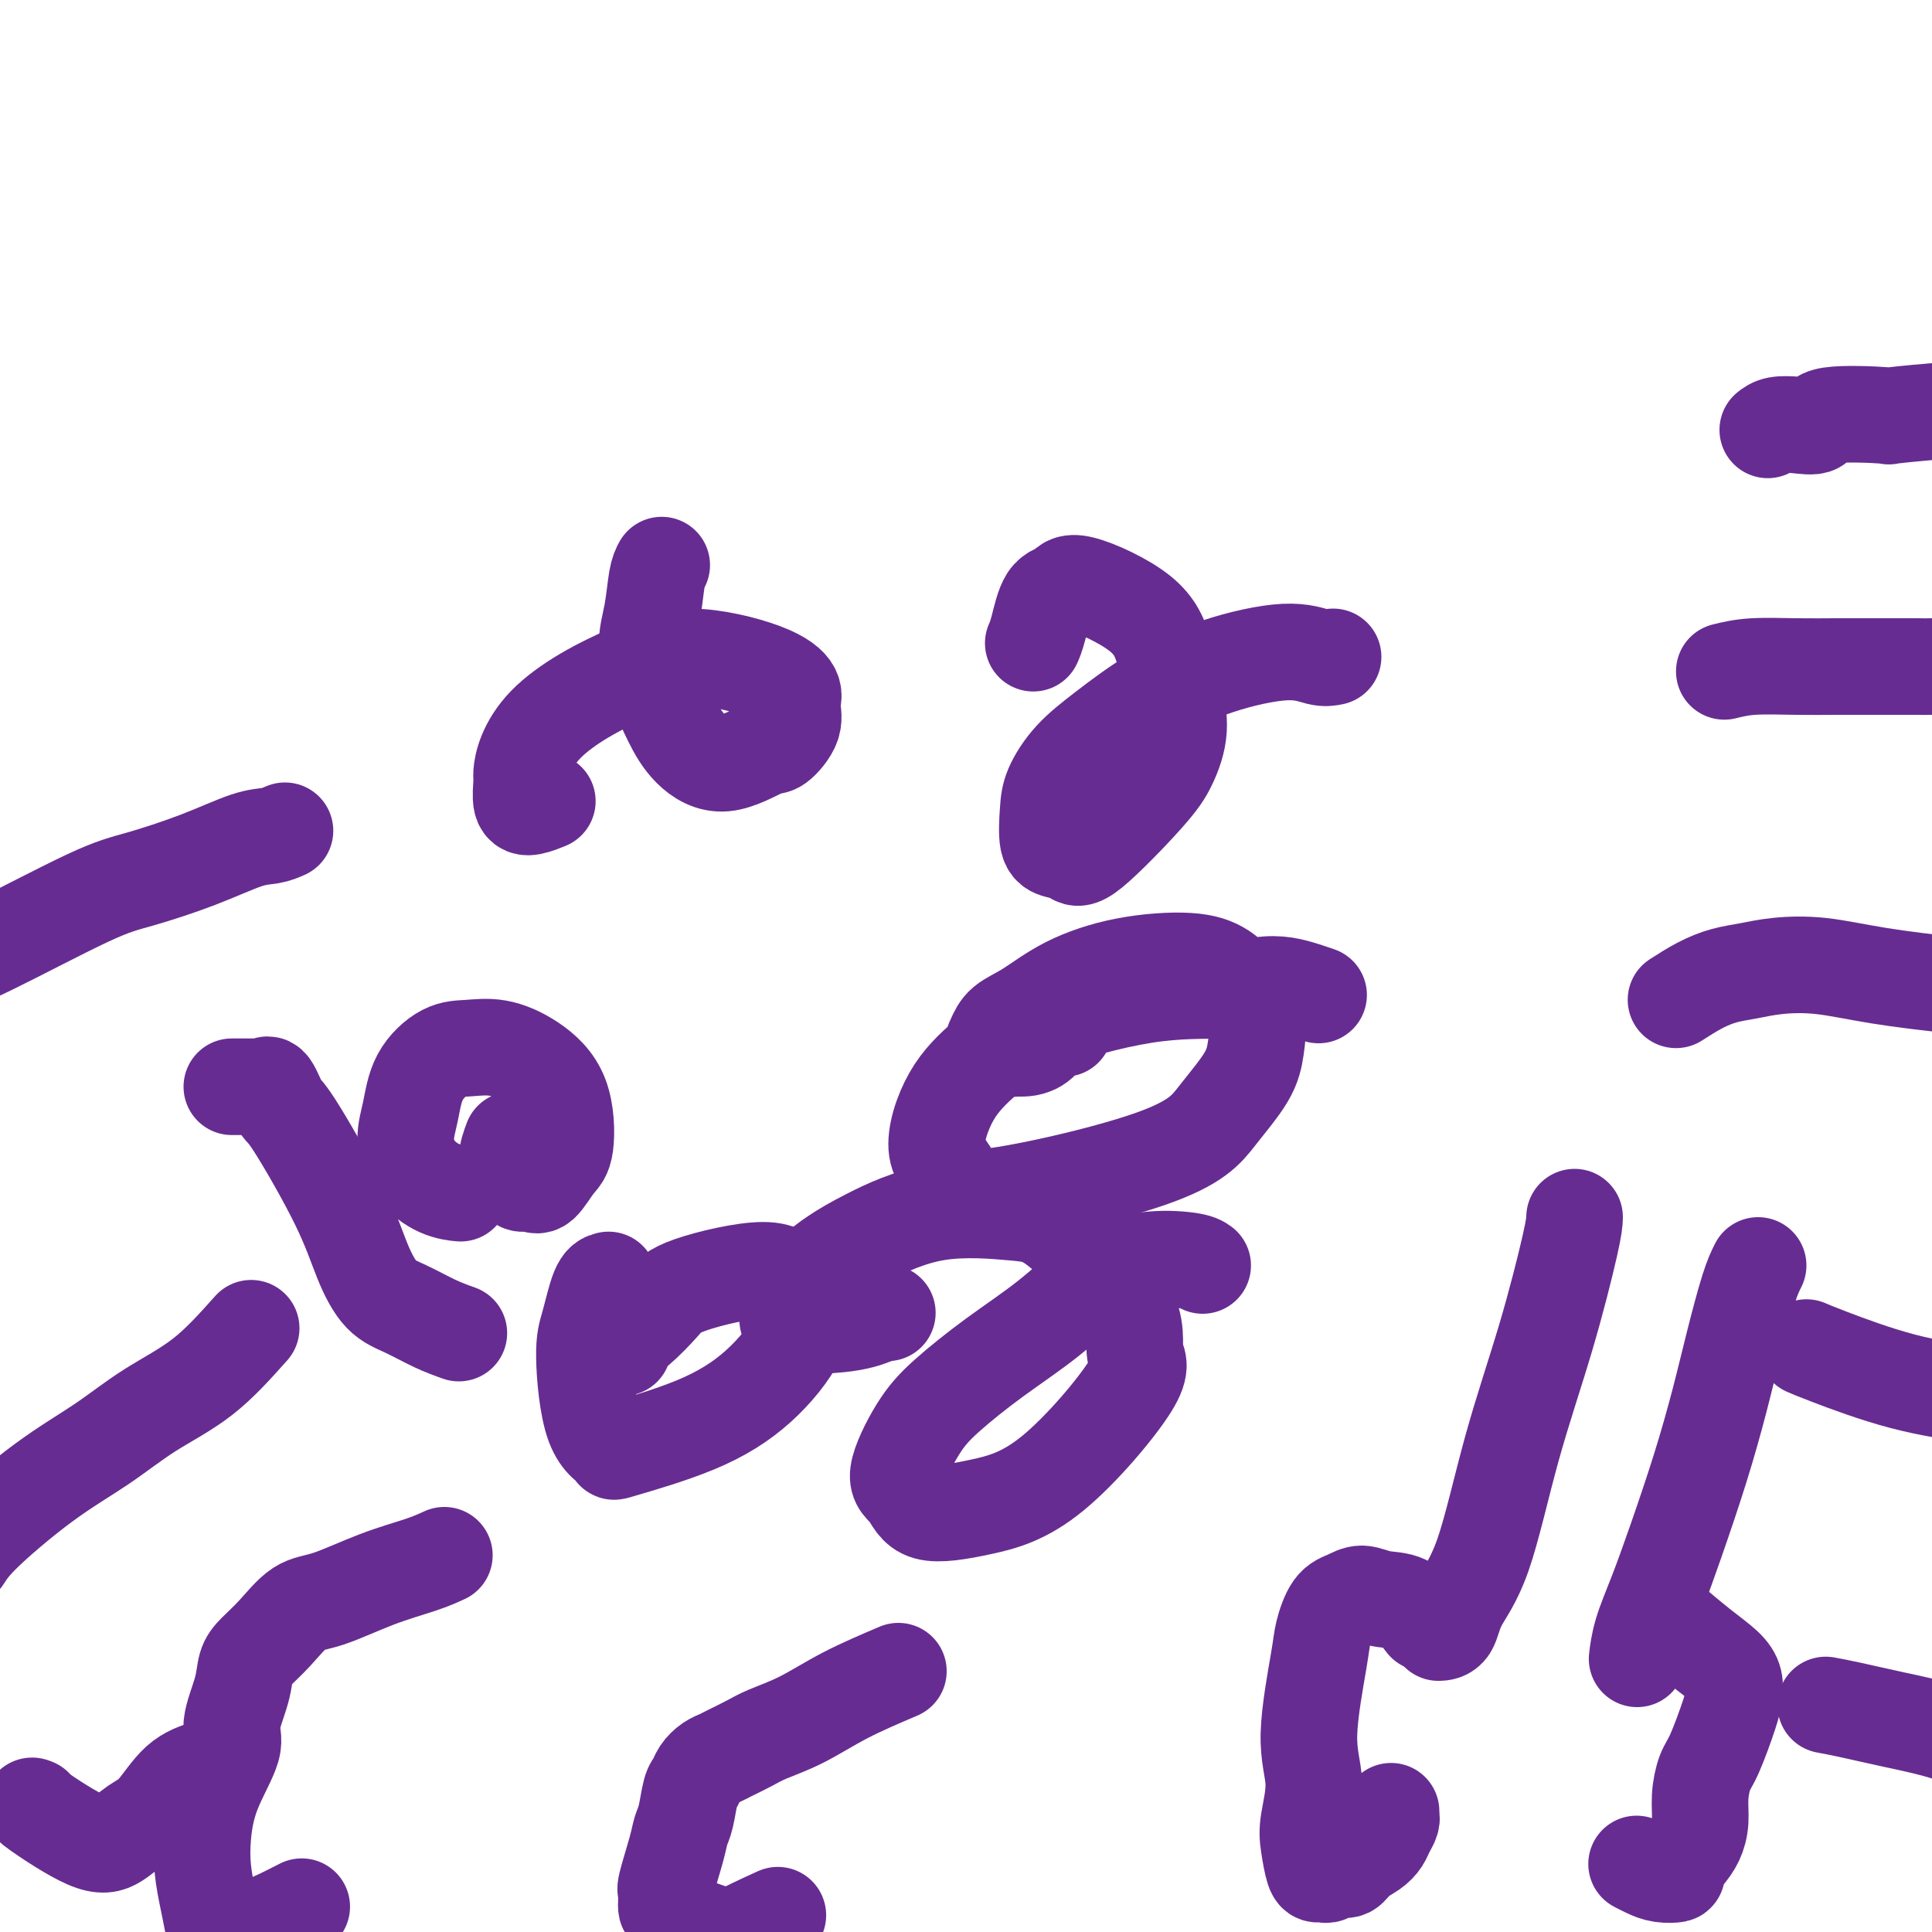
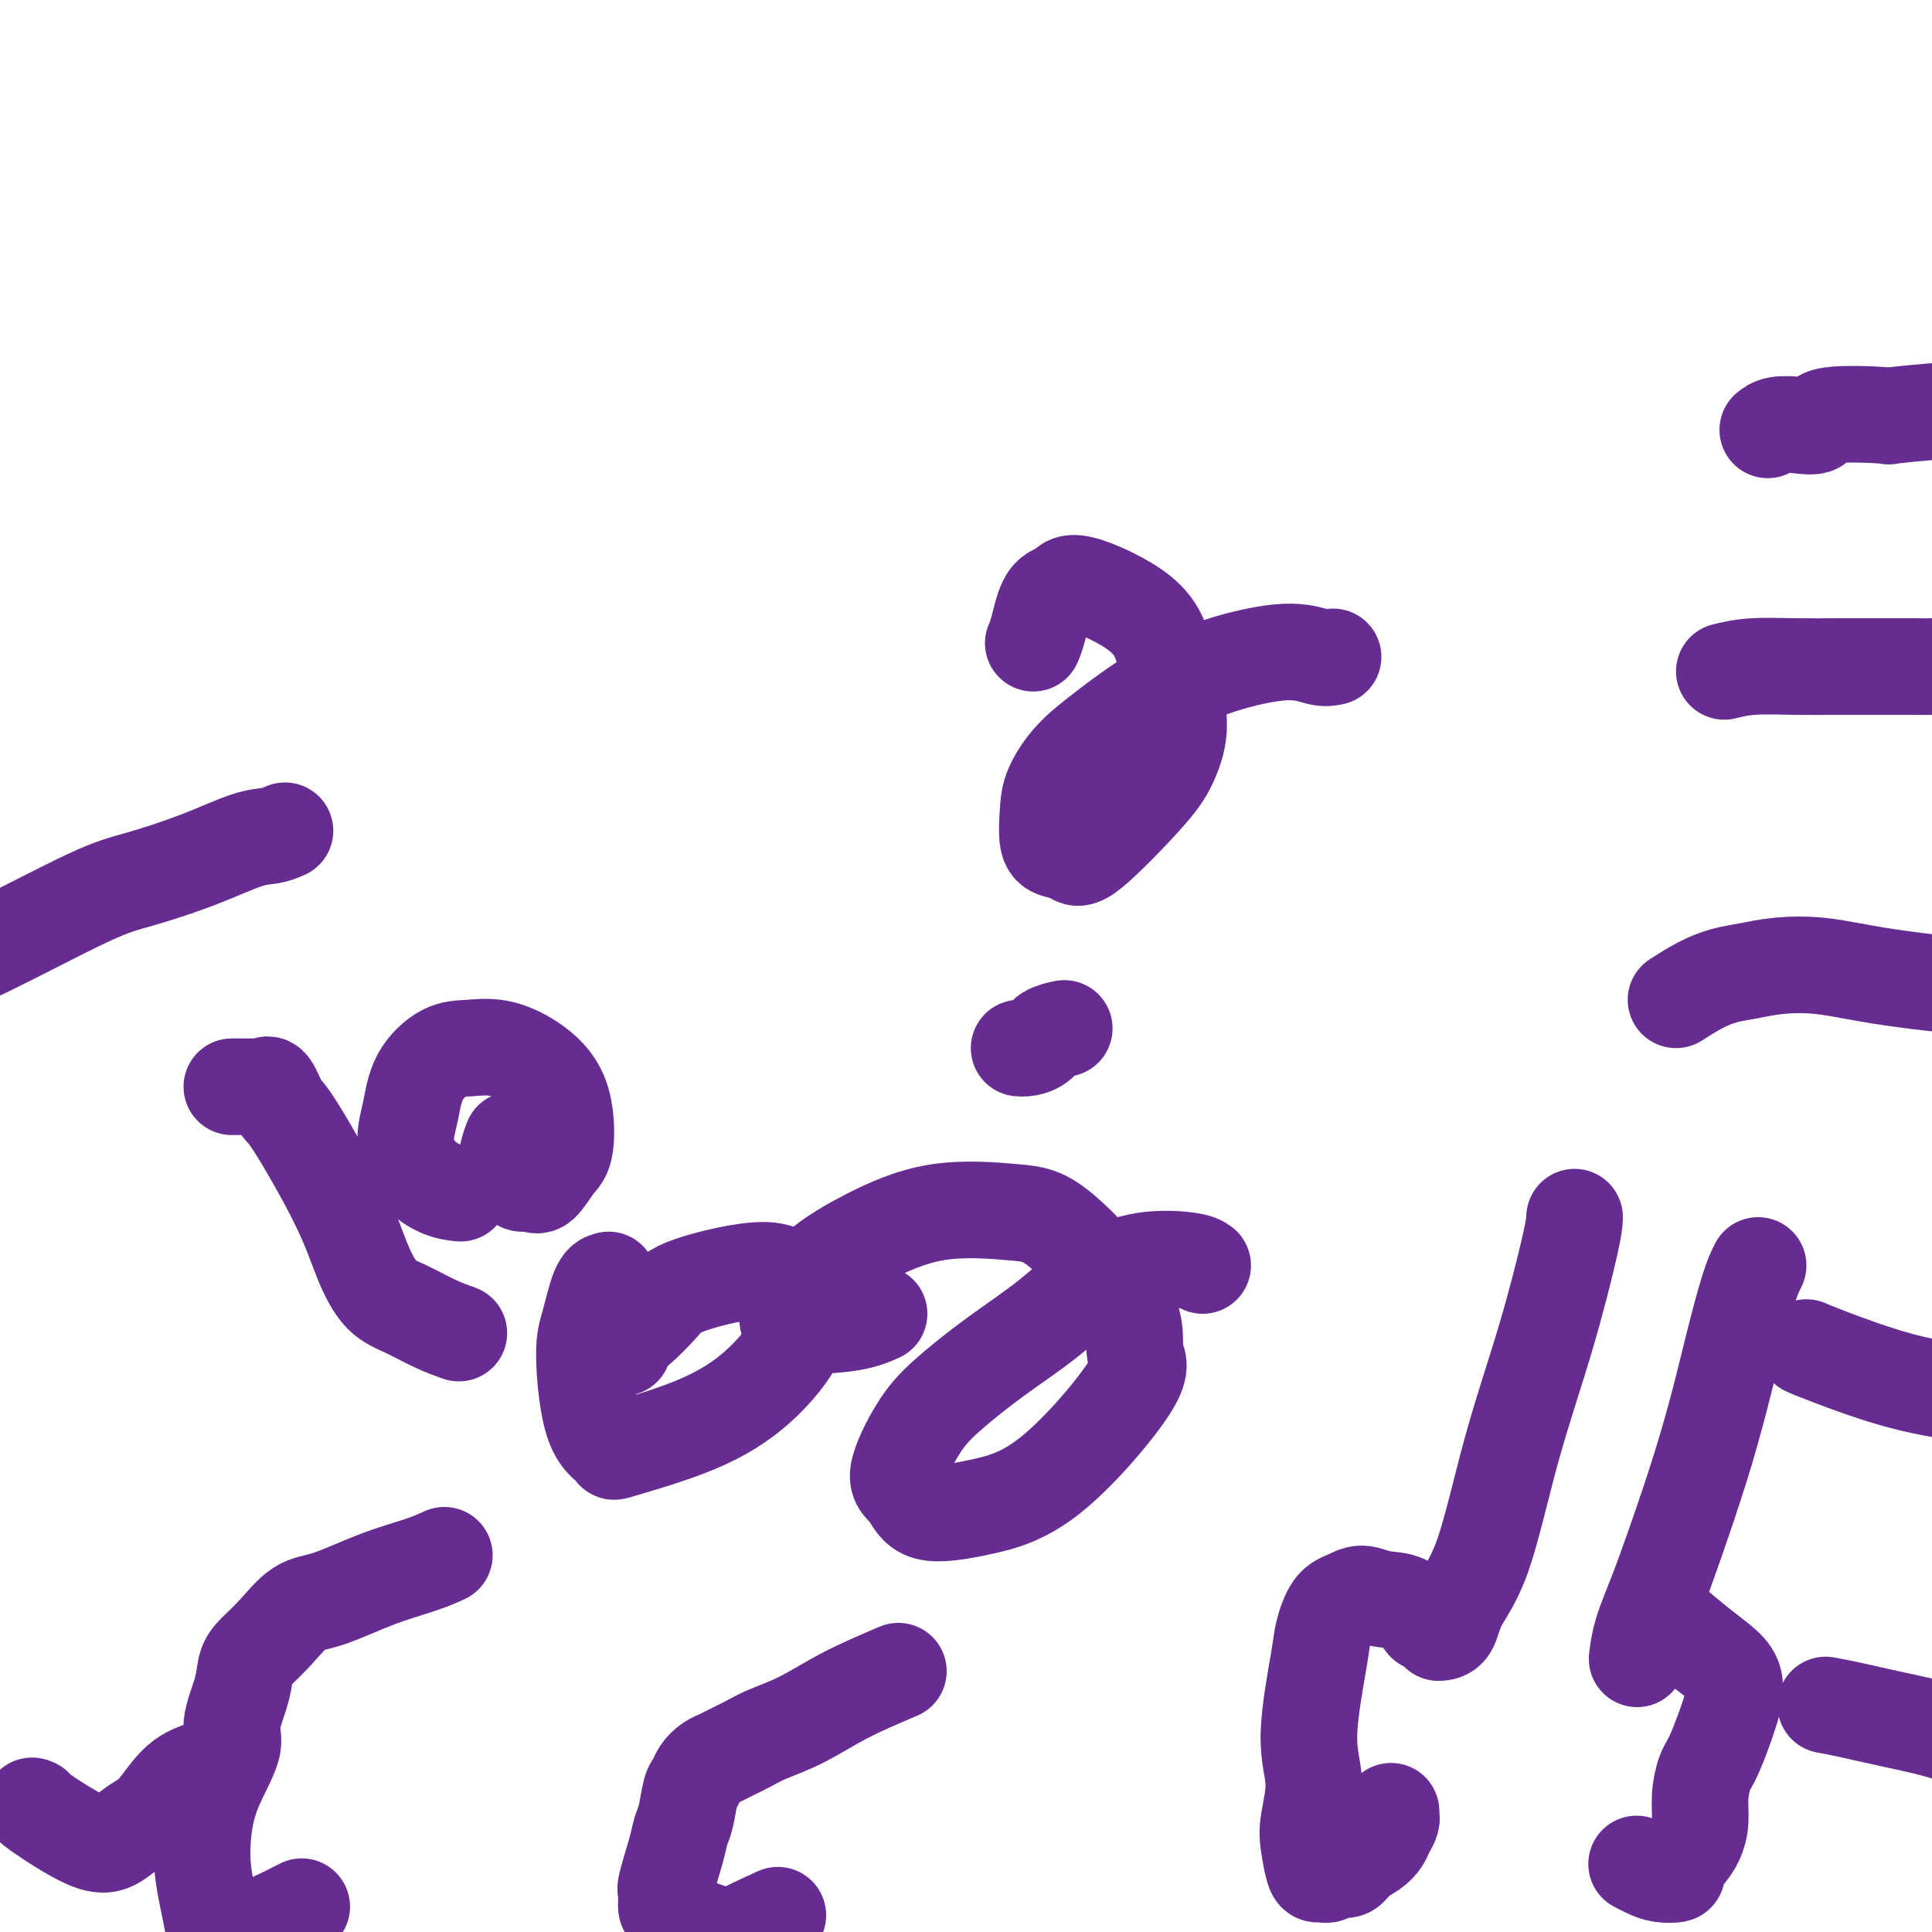
<svg xmlns="http://www.w3.org/2000/svg" viewBox="0 0 400 400" version="1.1">
  <g fill="none" stroke="#672C91" stroke-width="20" stroke-linecap="round" stroke-linejoin="round">
    <path d="M126,265c-0.656,0.161 -1.312,0.323 -2,2c-0.688,1.677 -1.408,4.870 -2,7c-0.592,2.130 -1.055,3.199 -1,7c0.055,3.801 0.630,10.335 2,14c1.370,3.665 3.537,4.461 4,5c0.463,0.539 -0.778,0.822 2,0c2.778,-0.822 9.576,-2.750 15,-5c5.424,-2.250 9.473,-4.823 13,-8c3.527,-3.177 6.533,-6.958 8,-10c1.467,-3.042 1.395,-5.344 1,-7c-0.395,-1.656 -1.113,-2.665 -2,-4c-0.887,-1.335 -1.943,-2.996 -6,-3c-4.057,-0.004 -11.115,1.648 -15,3c-3.885,1.352 -4.597,2.405 -6,4c-1.403,1.595 -3.497,3.734 -5,5c-1.503,1.266 -2.417,1.660 -3,2c-0.583,0.340 -0.837,0.627 -1,1c-0.163,0.373 -0.236,0.831 0,1c0.236,0.169 0.782,0.048 1,0c0.218,-0.048 0.109,-0.024 0,0" />
    <path d="M249,262c-0.490,-0.353 -0.979,-0.706 -3,-1c-2.021,-0.294 -5.572,-0.530 -9,0c-3.428,0.530 -6.733,1.827 -10,4c-3.267,2.173 -6.496,5.222 -10,8c-3.504,2.778 -7.283,5.284 -11,8c-3.717,2.716 -7.371,5.643 -10,8c-2.629,2.357 -4.233,4.143 -6,7c-1.767,2.857 -3.698,6.784 -4,9c-0.302,2.216 1.025,2.721 2,4c0.975,1.279 1.598,3.333 4,4c2.402,0.667 6.585,-0.051 11,-1c4.415,-0.949 9.064,-2.128 15,-7c5.936,-4.872 13.160,-13.438 16,-18c2.840,-4.562 1.295,-5.122 1,-7c-0.295,-1.878 0.660,-5.076 -2,-10c-2.660,-4.924 -8.934,-11.574 -13,-15c-4.066,-3.426 -5.923,-3.629 -10,-4c-4.077,-0.371 -10.372,-0.909 -16,0c-5.628,0.909 -10.588,3.264 -14,5c-3.412,1.736 -5.278,2.854 -7,4c-1.722,1.146 -3.302,2.319 -5,4c-1.698,1.681 -3.516,3.870 -4,5c-0.484,1.130 0.365,1.200 0,2c-0.365,0.800 -1.944,2.331 0,3c1.944,0.669 7.413,0.477 11,0c3.587,-0.477 5.294,-1.238 7,-2" />
-     <path d="M182,272c3.000,-0.333 1.500,-0.167 0,0" />
-     <path d="M273,206c-0.925,-0.318 -1.850,-0.636 -3,-1c-1.150,-0.364 -2.524,-0.774 -4,-1c-1.476,-0.226 -3.053,-0.268 -5,0c-1.947,0.268 -4.263,0.845 -8,1c-3.737,0.155 -8.893,-0.111 -16,1c-7.107,1.111 -16.164,3.599 -22,6c-5.836,2.401 -8.453,4.713 -11,7c-2.547,2.287 -5.026,4.548 -7,8c-1.974,3.452 -3.444,8.096 -3,11c0.444,2.904 2.801,4.067 3,6c0.199,1.933 -1.762,4.637 6,4c7.762,-0.637 25.245,-4.615 35,-8c9.755,-3.385 11.782,-6.176 14,-9c2.218,-2.824 4.626,-5.680 6,-8c1.374,-2.320 1.715,-4.104 2,-6c0.285,-1.896 0.514,-3.905 0,-6c-0.514,-2.095 -1.773,-4.278 -3,-6c-1.227,-1.722 -2.424,-2.985 -4,-4c-1.576,-1.015 -3.532,-1.784 -7,-2c-3.468,-0.216 -8.449,0.119 -13,1c-4.551,0.881 -8.673,2.306 -12,4c-3.327,1.694 -5.858,3.655 -8,5c-2.142,1.345 -3.894,2.072 -5,3c-1.106,0.928 -1.567,2.058 -2,3c-0.433,0.942 -0.838,1.698 0,2c0.838,0.302 2.919,0.151 5,0" />
    <path d="M211,217c1.606,0.188 3.121,-0.341 4,-1c0.879,-0.659 1.121,-1.447 2,-2c0.879,-0.553 2.394,-0.872 3,-1c0.606,-0.128 0.303,-0.064 0,0" />
    <path d="M276,136c-0.813,0.168 -1.625,0.336 -3,0c-1.375,-0.336 -3.312,-1.176 -7,-1c-3.688,0.176 -9.128,1.369 -14,3c-4.872,1.631 -9.176,3.700 -13,6c-3.824,2.300 -7.170,4.829 -10,7c-2.830,2.171 -5.146,3.982 -7,6c-1.854,2.018 -3.247,4.242 -4,6c-0.753,1.758 -0.866,3.051 -1,5c-0.134,1.949 -0.290,4.553 0,6c0.290,1.447 1.025,1.737 2,2c0.975,0.263 2.189,0.499 3,1c0.811,0.501 1.220,1.267 4,-1c2.780,-2.267 7.930,-7.566 11,-11c3.070,-3.434 4.058,-5.003 5,-7c0.942,-1.997 1.836,-4.421 2,-7c0.164,-2.579 -0.402,-5.311 -1,-8c-0.598,-2.689 -1.227,-5.335 -2,-8c-0.773,-2.665 -1.688,-5.350 -5,-8c-3.312,-2.650 -9.021,-5.267 -12,-6c-2.979,-0.733 -3.229,0.417 -4,1c-0.771,0.583 -2.062,0.600 -3,2c-0.938,1.400 -1.522,4.185 -2,6c-0.478,1.815 -0.851,2.662 -1,3c-0.149,0.338 -0.075,0.169 0,0" />
-     <path d="M137,117c-0.351,0.635 -0.702,1.270 -1,3c-0.298,1.730 -0.543,4.556 -1,7c-0.457,2.444 -1.127,4.508 -1,7c0.127,2.492 1.049,5.413 2,8c0.951,2.587 1.930,4.840 3,7c1.070,2.160 2.232,4.227 4,6c1.768,1.773 4.144,3.250 7,3c2.856,-0.250 6.194,-2.229 8,-3c1.806,-0.771 2.082,-0.333 3,-1c0.918,-0.667 2.480,-2.437 3,-4c0.520,-1.563 -0.002,-2.919 0,-4c0.002,-1.081 0.527,-1.887 0,-3c-0.527,-1.113 -2.108,-2.533 -6,-4c-3.892,-1.467 -10.097,-2.980 -15,-3c-4.903,-0.020 -8.505,1.455 -12,3c-3.495,1.545 -6.884,3.160 -10,5c-3.116,1.840 -5.961,3.904 -8,6c-2.039,2.096 -3.274,4.223 -4,6c-0.726,1.777 -0.944,3.205 -1,4c-0.056,0.795 0.048,0.959 0,2c-0.048,1.041 -0.250,2.959 0,4c0.250,1.041 0.952,1.203 2,1c1.048,-0.203 2.442,-0.772 3,-1c0.558,-0.228 0.279,-0.114 0,0" />
    <path d="M106,236c-0.510,1.373 -1.020,2.745 -1,4c0.020,1.255 0.571,2.392 1,3c0.429,0.608 0.737,0.685 1,1c0.263,0.315 0.480,0.866 1,1c0.520,0.134 1.341,-0.149 2,0c0.659,0.149 1.154,0.732 2,0c0.846,-0.732 2.041,-2.778 3,-4c0.959,-1.222 1.682,-1.620 2,-4c0.318,-2.380 0.232,-6.743 -1,-10c-1.232,-3.257 -3.612,-5.410 -6,-7c-2.388,-1.590 -4.786,-2.618 -7,-3c-2.214,-0.382 -4.244,-0.117 -6,0c-1.756,0.117 -3.237,0.085 -5,1c-1.763,0.915 -3.806,2.777 -5,5c-1.194,2.223 -1.538,4.806 -2,7c-0.462,2.194 -1.041,4.000 -1,6c0.041,2.000 0.702,4.196 2,6c1.298,1.804 3.234,3.216 5,4c1.766,0.784 3.362,0.938 4,1c0.638,0.062 0.319,0.031 0,0" />
    <path d="M326,252c-0.030,0.922 -0.060,1.845 -1,6c-0.940,4.155 -2.789,11.544 -5,19c-2.211,7.456 -4.782,14.979 -7,23c-2.218,8.021 -4.083,16.542 -6,22c-1.917,5.458 -3.887,7.855 -5,10c-1.113,2.145 -1.371,4.039 -2,5c-0.629,0.961 -1.631,0.990 -2,1c-0.369,0.010 -0.105,0.003 0,0c0.105,-0.003 0.053,-0.001 0,0" />
    <path d="M364,262c-0.573,1.145 -1.146,2.290 -2,5c-0.854,2.710 -1.989,6.984 -3,11c-1.011,4.016 -1.899,7.773 -3,12c-1.101,4.227 -2.414,8.923 -4,14c-1.586,5.077 -3.444,10.534 -5,15c-1.556,4.466 -2.809,7.939 -4,11c-1.191,3.061 -2.321,5.709 -3,8c-0.679,2.291 -0.908,4.226 -1,5c-0.092,0.774 -0.046,0.387 0,0" />
    <path d="M295,336c-1.227,-1.614 -2.454,-3.228 -4,-4c-1.546,-0.772 -3.413,-0.702 -5,-1c-1.587,-0.298 -2.896,-0.964 -4,-1c-1.104,-0.036 -2.003,0.557 -3,1c-0.997,0.443 -2.091,0.737 -3,2c-0.909,1.263 -1.634,3.496 -2,5c-0.366,1.504 -0.372,2.280 -1,6c-0.628,3.720 -1.878,10.384 -2,15c-0.122,4.616 0.884,7.184 1,10c0.116,2.816 -0.659,5.878 -1,8c-0.341,2.122 -0.247,3.302 0,5c0.247,1.698 0.646,3.915 1,5c0.354,1.085 0.661,1.038 1,1c0.339,-0.038 0.709,-0.069 1,0c0.291,0.069 0.504,0.237 1,0c0.496,-0.237 1.274,-0.878 2,-1c0.726,-0.122 1.399,0.277 2,0c0.601,-0.277 1.132,-1.229 2,-2c0.868,-0.771 2.075,-1.359 3,-2c0.925,-0.641 1.568,-1.334 2,-2c0.432,-0.666 0.652,-1.307 1,-2c0.348,-0.693 0.825,-1.440 1,-2c0.175,-0.560 0.047,-0.934 0,-1c-0.047,-0.066 -0.013,0.174 0,0c0.013,-0.174 0.004,-0.764 0,-1c-0.004,-0.236 -0.002,-0.118 0,0" />
    <path d="M344,334c0.301,0.381 0.603,0.763 2,2c1.397,1.237 3.890,3.330 6,5c2.110,1.670 3.838,2.916 5,4c1.162,1.084 1.759,2.007 2,3c0.241,0.993 0.127,2.056 0,3c-0.127,0.944 -0.268,1.767 -1,4c-0.732,2.233 -2.055,5.875 -3,8c-0.945,2.125 -1.512,2.732 -2,4c-0.488,1.268 -0.895,3.198 -1,5c-0.105,1.802 0.093,3.478 0,5c-0.093,1.522 -0.479,2.892 -1,4c-0.521,1.108 -1.179,1.954 -2,3c-0.821,1.046 -1.807,2.291 -2,3c-0.193,0.709 0.407,0.883 0,1c-0.407,0.117 -1.820,0.176 -3,0c-1.180,-0.176 -2.125,-0.586 -3,-1c-0.875,-0.414 -1.678,-0.833 -2,-1c-0.322,-0.167 -0.161,-0.084 0,0" />
    <path d="M92,322c-1.358,0.620 -2.715,1.239 -5,2c-2.285,0.761 -5.497,1.663 -9,3c-3.503,1.337 -7.296,3.109 -10,4c-2.704,0.891 -4.320,0.903 -6,2c-1.680,1.097 -3.425,3.280 -5,5c-1.575,1.720 -2.979,2.977 -4,4c-1.021,1.023 -1.660,1.814 -2,3c-0.340,1.186 -0.382,2.769 -1,5c-0.618,2.231 -1.813,5.109 -2,7c-0.187,1.891 0.632,2.794 0,5c-0.632,2.206 -2.716,5.713 -4,9c-1.284,3.287 -1.768,6.352 -2,9c-0.232,2.648 -0.213,4.877 0,7c0.213,2.123 0.620,4.138 1,6c0.380,1.862 0.734,3.571 1,5c0.266,1.429 0.444,2.577 1,3c0.556,0.423 1.490,0.120 2,0c0.510,-0.120 0.595,-0.058 1,0c0.405,0.058 1.128,0.113 2,0c0.872,-0.113 1.891,-0.395 3,-1c1.109,-0.605 2.308,-1.533 3,-2c0.692,-0.467 0.879,-0.472 2,-1c1.121,-0.528 3.178,-1.579 4,-2c0.822,-0.421 0.411,-0.210 0,0" />
    <path d="M186,346c-3.818,1.626 -7.635,3.251 -11,5c-3.365,1.749 -6.277,3.620 -9,5c-2.723,1.380 -5.257,2.267 -7,3c-1.743,0.733 -2.694,1.312 -4,2c-1.306,0.688 -2.966,1.483 -4,2c-1.034,0.517 -1.443,0.754 -2,1c-0.557,0.246 -1.262,0.499 -2,1c-0.738,0.501 -1.507,1.250 -2,2c-0.493,0.750 -0.708,1.502 -1,2c-0.292,0.498 -0.660,0.743 -1,2c-0.340,1.257 -0.651,3.525 -1,5c-0.349,1.475 -0.735,2.158 -1,3c-0.265,0.842 -0.408,1.843 -1,4c-0.592,2.157 -1.634,5.470 -2,7c-0.366,1.530 -0.056,1.277 0,2c0.056,0.723 -0.140,2.421 0,3c0.140,0.579 0.618,0.039 1,0c0.382,-0.039 0.669,0.422 1,1c0.331,0.578 0.704,1.271 2,2c1.296,0.729 3.513,1.494 5,2c1.487,0.506 2.243,0.753 3,1" />
    <path d="M150,401c1.833,1.167 0.417,1.083 2,0c1.583,-1.083 6.167,-3.167 8,-4c1.833,-0.833 0.917,-0.417 0,0" />
    <path d="M95,276c-1.559,-0.557 -3.118,-1.114 -5,-2c-1.882,-0.886 -4.087,-2.101 -6,-3c-1.913,-0.899 -3.534,-1.480 -5,-3c-1.466,-1.520 -2.778,-3.977 -4,-7c-1.222,-3.023 -2.356,-6.610 -5,-12c-2.644,-5.390 -6.798,-12.583 -9,-16c-2.202,-3.417 -2.450,-3.059 -3,-4c-0.550,-0.941 -1.401,-3.180 -2,-4c-0.599,-0.820 -0.944,-0.220 -1,0c-0.056,0.220 0.178,0.059 0,0c-0.178,-0.059 -0.769,-0.016 -1,0c-0.231,0.016 -0.103,0.004 0,0c0.103,-0.004 0.182,-0.001 0,0c-0.182,0.001 -0.626,0.000 -1,0c-0.374,-0.000 -0.678,-0.000 -1,0c-0.322,0.000 -0.661,0.000 -1,0c-0.339,-0.000 -0.679,-0.000 -1,0c-0.321,0.000 -0.622,0.000 -1,0c-0.378,-0.000 -0.833,-0.000 -1,0c-0.167,0.000 -0.048,0.000 0,0c0.048,-0.000 0.024,-0.000 0,0" />
    <path d="M366,89c0.514,-0.407 1.027,-0.813 2,-1c0.973,-0.187 2.404,-0.154 4,0c1.596,0.154 3.355,0.430 4,0c0.645,-0.430 0.177,-1.565 3,-2c2.823,-0.435 8.939,-0.169 11,0c2.061,0.169 0.067,0.241 2,0c1.933,-0.241 7.793,-0.796 11,-1c3.207,-0.204 3.761,-0.059 5,0c1.239,0.059 3.163,0.030 5,0c1.837,-0.030 3.588,-0.061 5,0c1.412,0.061 2.484,0.212 4,0c1.516,-0.212 3.475,-0.789 5,-1c1.525,-0.211 2.616,-0.057 4,0c1.384,0.057 3.061,0.015 4,0c0.939,-0.015 1.141,-0.004 2,0c0.859,0.004 2.376,0.000 3,0c0.624,-0.000 0.356,0.004 1,0c0.644,-0.004 2.201,-0.015 3,0c0.799,0.015 0.841,0.057 1,0c0.159,-0.057 0.434,-0.211 1,0c0.566,0.211 1.422,0.788 2,1c0.578,0.212 0.880,0.061 1,0c0.120,-0.061 0.060,-0.030 0,0" />
    <path d="M357,139c1.728,-0.423 3.457,-0.845 6,-1c2.543,-0.155 5.901,-0.041 9,0c3.099,0.041 5.940,0.011 8,0c2.060,-0.011 3.341,-0.003 5,0c1.659,0.003 3.698,-0.000 5,0c1.302,0.000 1.868,0.003 3,0c1.132,-0.003 2.830,-0.011 4,0c1.170,0.011 1.813,0.041 3,0c1.187,-0.041 2.917,-0.155 5,0c2.083,0.155 4.517,0.578 6,1c1.483,0.422 2.015,0.845 3,1c0.985,0.155 2.424,0.044 3,0c0.576,-0.044 0.288,-0.022 0,0" />
    <path d="M347,207c1.665,-1.065 3.329,-2.129 5,-3c1.671,-0.871 3.348,-1.548 5,-2c1.652,-0.452 3.280,-0.678 5,-1c1.720,-0.322 3.534,-0.738 6,-1c2.466,-0.262 5.586,-0.369 9,0c3.414,0.369 7.122,1.214 12,2c4.878,0.786 10.926,1.514 16,2c5.074,0.486 9.175,0.730 13,2c3.825,1.270 7.376,3.567 10,5c2.624,1.433 4.322,2.001 6,3c1.678,0.999 3.337,2.428 4,3c0.663,0.572 0.332,0.286 0,0" />
    <path d="M374,279c0.819,0.357 1.637,0.714 5,2c3.363,1.286 9.269,3.500 15,5c5.731,1.500 11.285,2.284 16,3c4.715,0.716 8.591,1.362 12,2c3.409,0.638 6.350,1.268 10,2c3.650,0.732 8.009,1.567 10,2c1.991,0.433 1.613,0.463 2,1c0.387,0.537 1.539,1.582 2,2c0.461,0.418 0.230,0.209 0,0" />
    <path d="M378,353c1.385,0.257 2.771,0.514 5,1c2.229,0.486 5.302,1.202 9,2c3.698,0.798 8.022,1.678 12,3c3.978,1.322 7.609,3.087 10,4c2.391,0.913 3.540,0.975 4,1c0.460,0.025 0.230,0.012 0,0" />
    <path d="M59,172c-0.921,0.402 -1.842,0.803 -3,1c-1.158,0.197 -2.553,0.189 -5,1c-2.447,0.811 -5.946,2.441 -10,4c-4.054,1.559 -8.663,3.045 -12,4c-3.337,0.955 -5.402,1.377 -11,4c-5.598,2.623 -14.727,7.445 -20,10c-5.273,2.555 -6.689,2.842 -8,4c-1.311,1.158 -2.517,3.188 -3,4c-0.483,0.812 -0.241,0.406 0,0" />
-     <path d="M52,275c-3.213,3.602 -6.426,7.205 -10,10c-3.574,2.795 -7.509,4.783 -11,7c-3.491,2.217 -6.538,4.663 -10,7c-3.462,2.337 -7.338,4.563 -12,8c-4.662,3.437 -10.111,8.084 -13,11c-2.889,2.916 -3.218,4.101 -4,5c-0.782,0.899 -2.018,1.511 -3,2c-0.982,0.489 -1.709,0.854 -2,1c-0.291,0.146 -0.145,0.073 0,0" />
    <path d="M43,366c-2.066,0.658 -4.132,1.317 -6,3c-1.868,1.683 -3.539,4.391 -5,6c-1.461,1.609 -2.714,2.120 -4,3c-1.286,0.880 -2.607,2.131 -4,3c-1.393,0.869 -2.858,1.357 -6,0c-3.142,-1.357 -7.961,-4.558 -10,-6c-2.039,-1.442 -1.297,-1.126 -1,-1c0.297,0.126 0.148,0.063 0,0" />
  </g>
</svg>